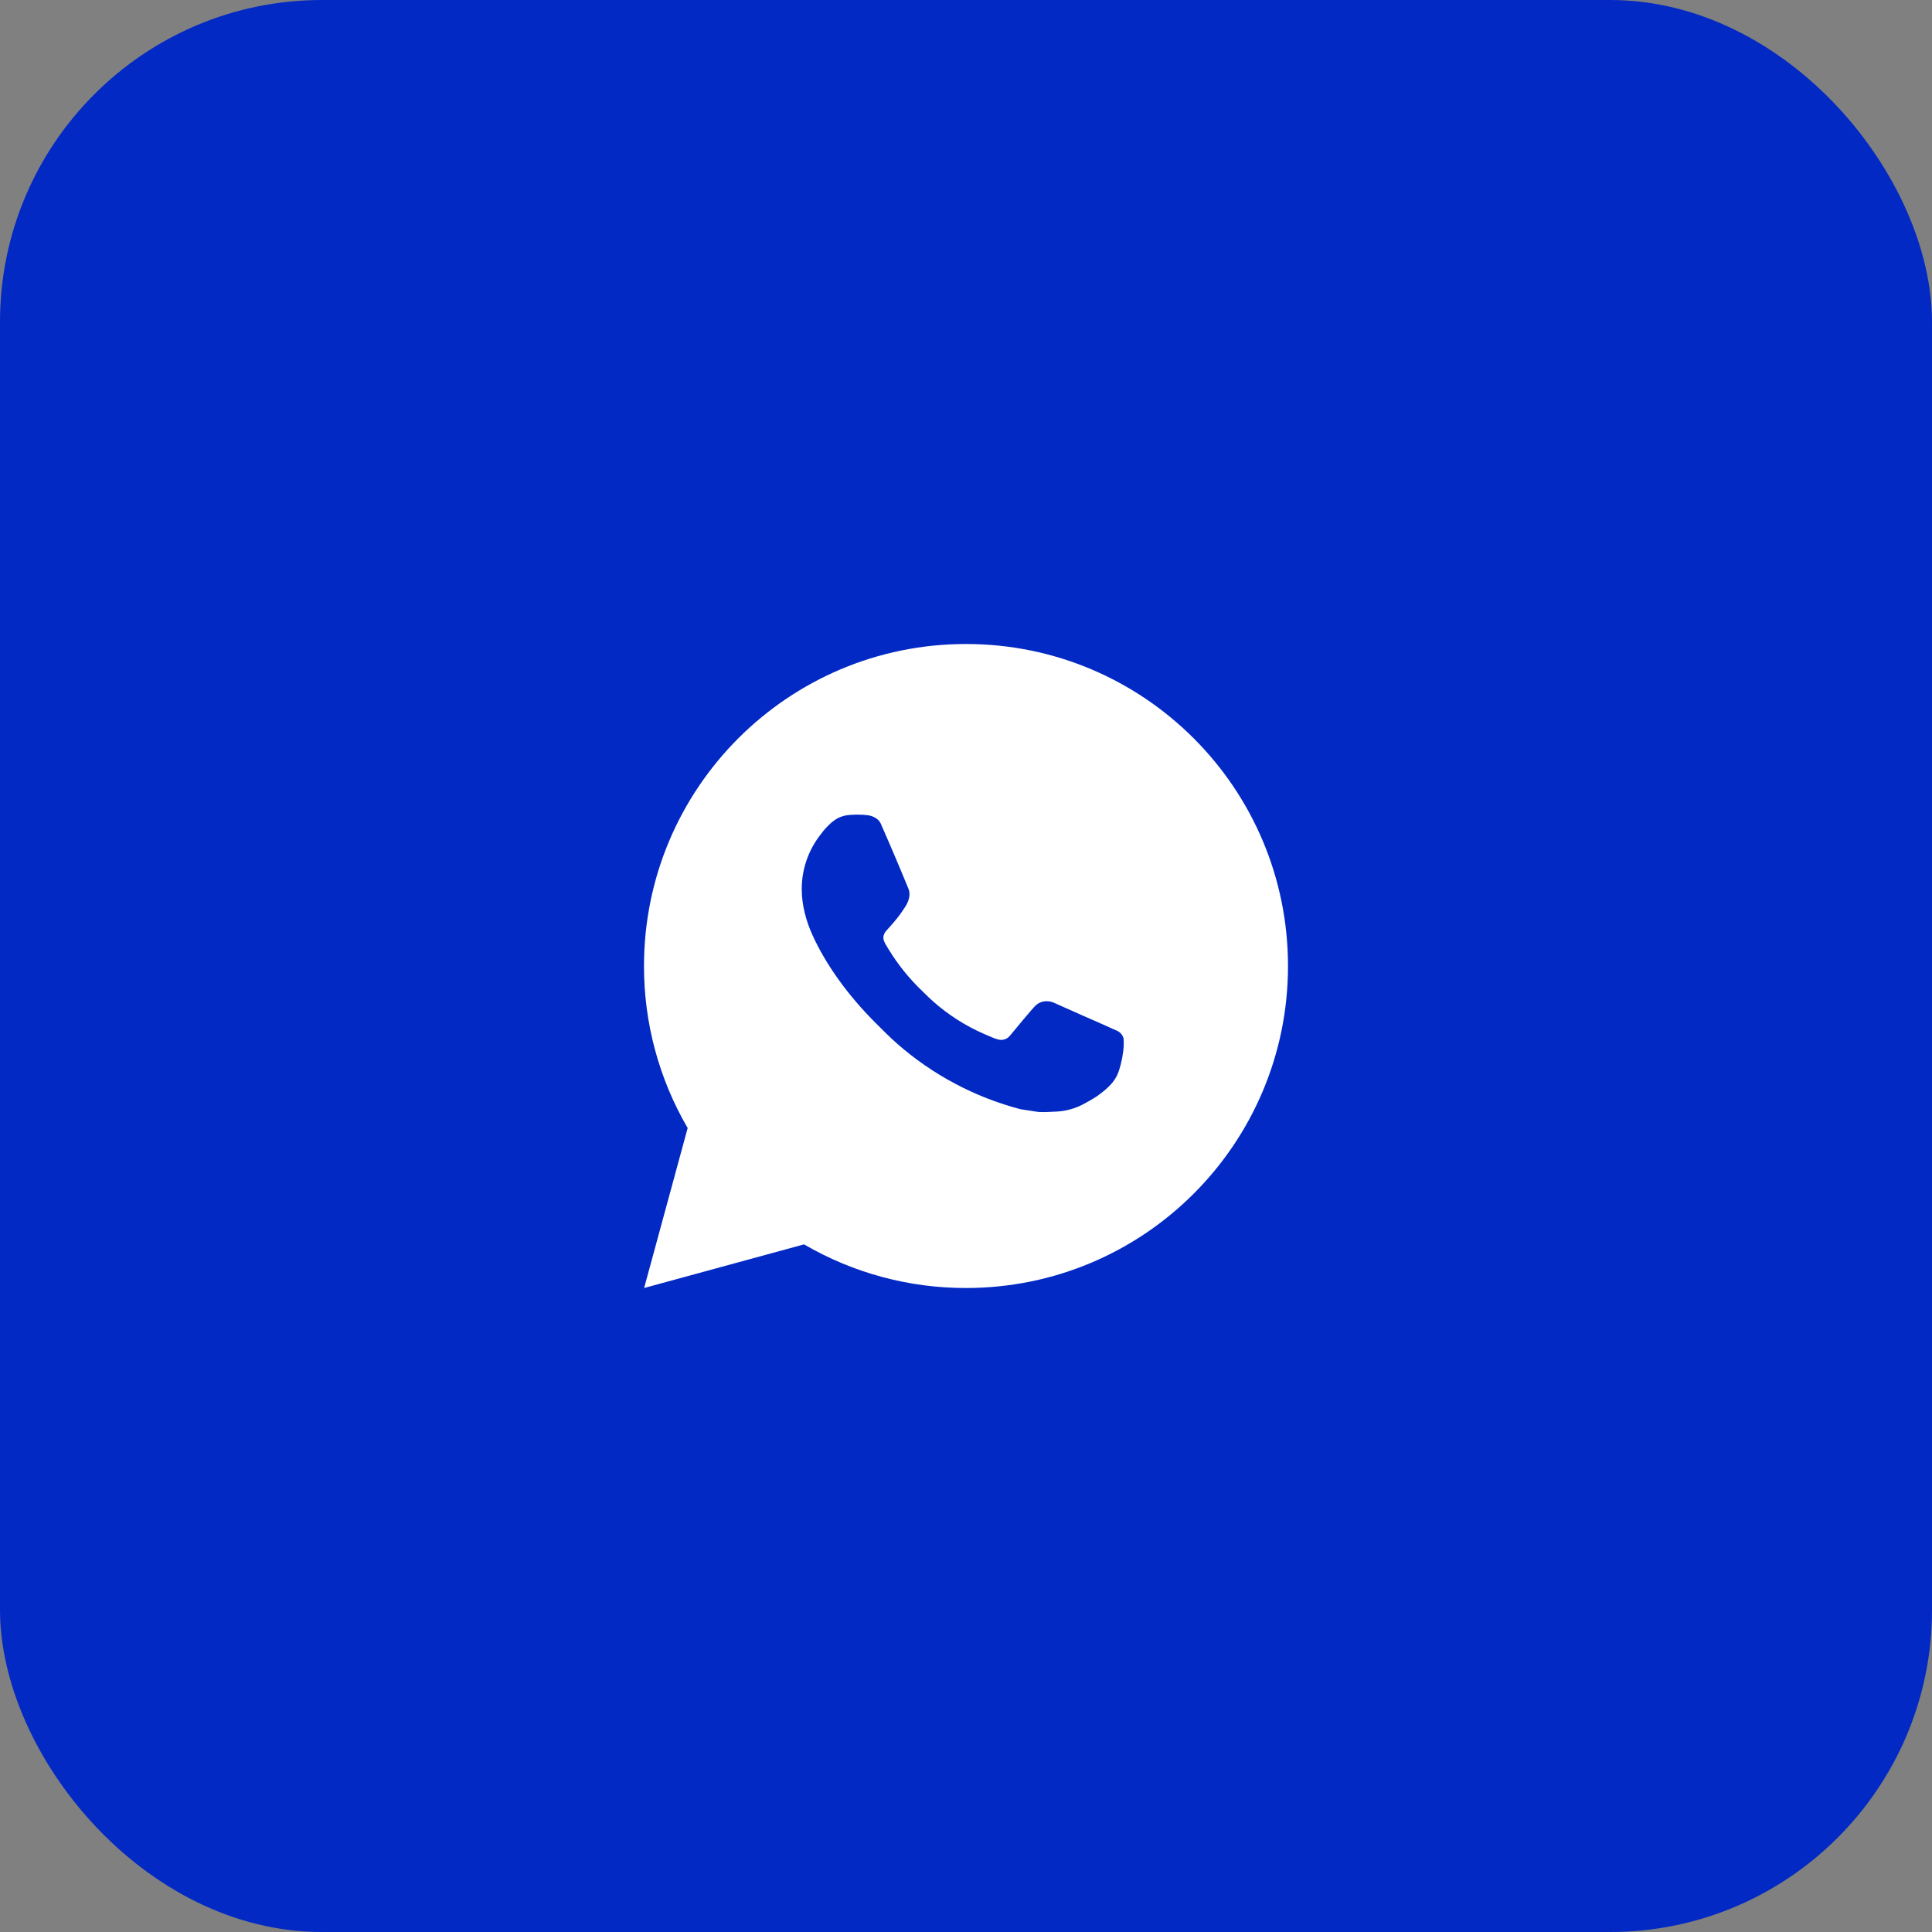
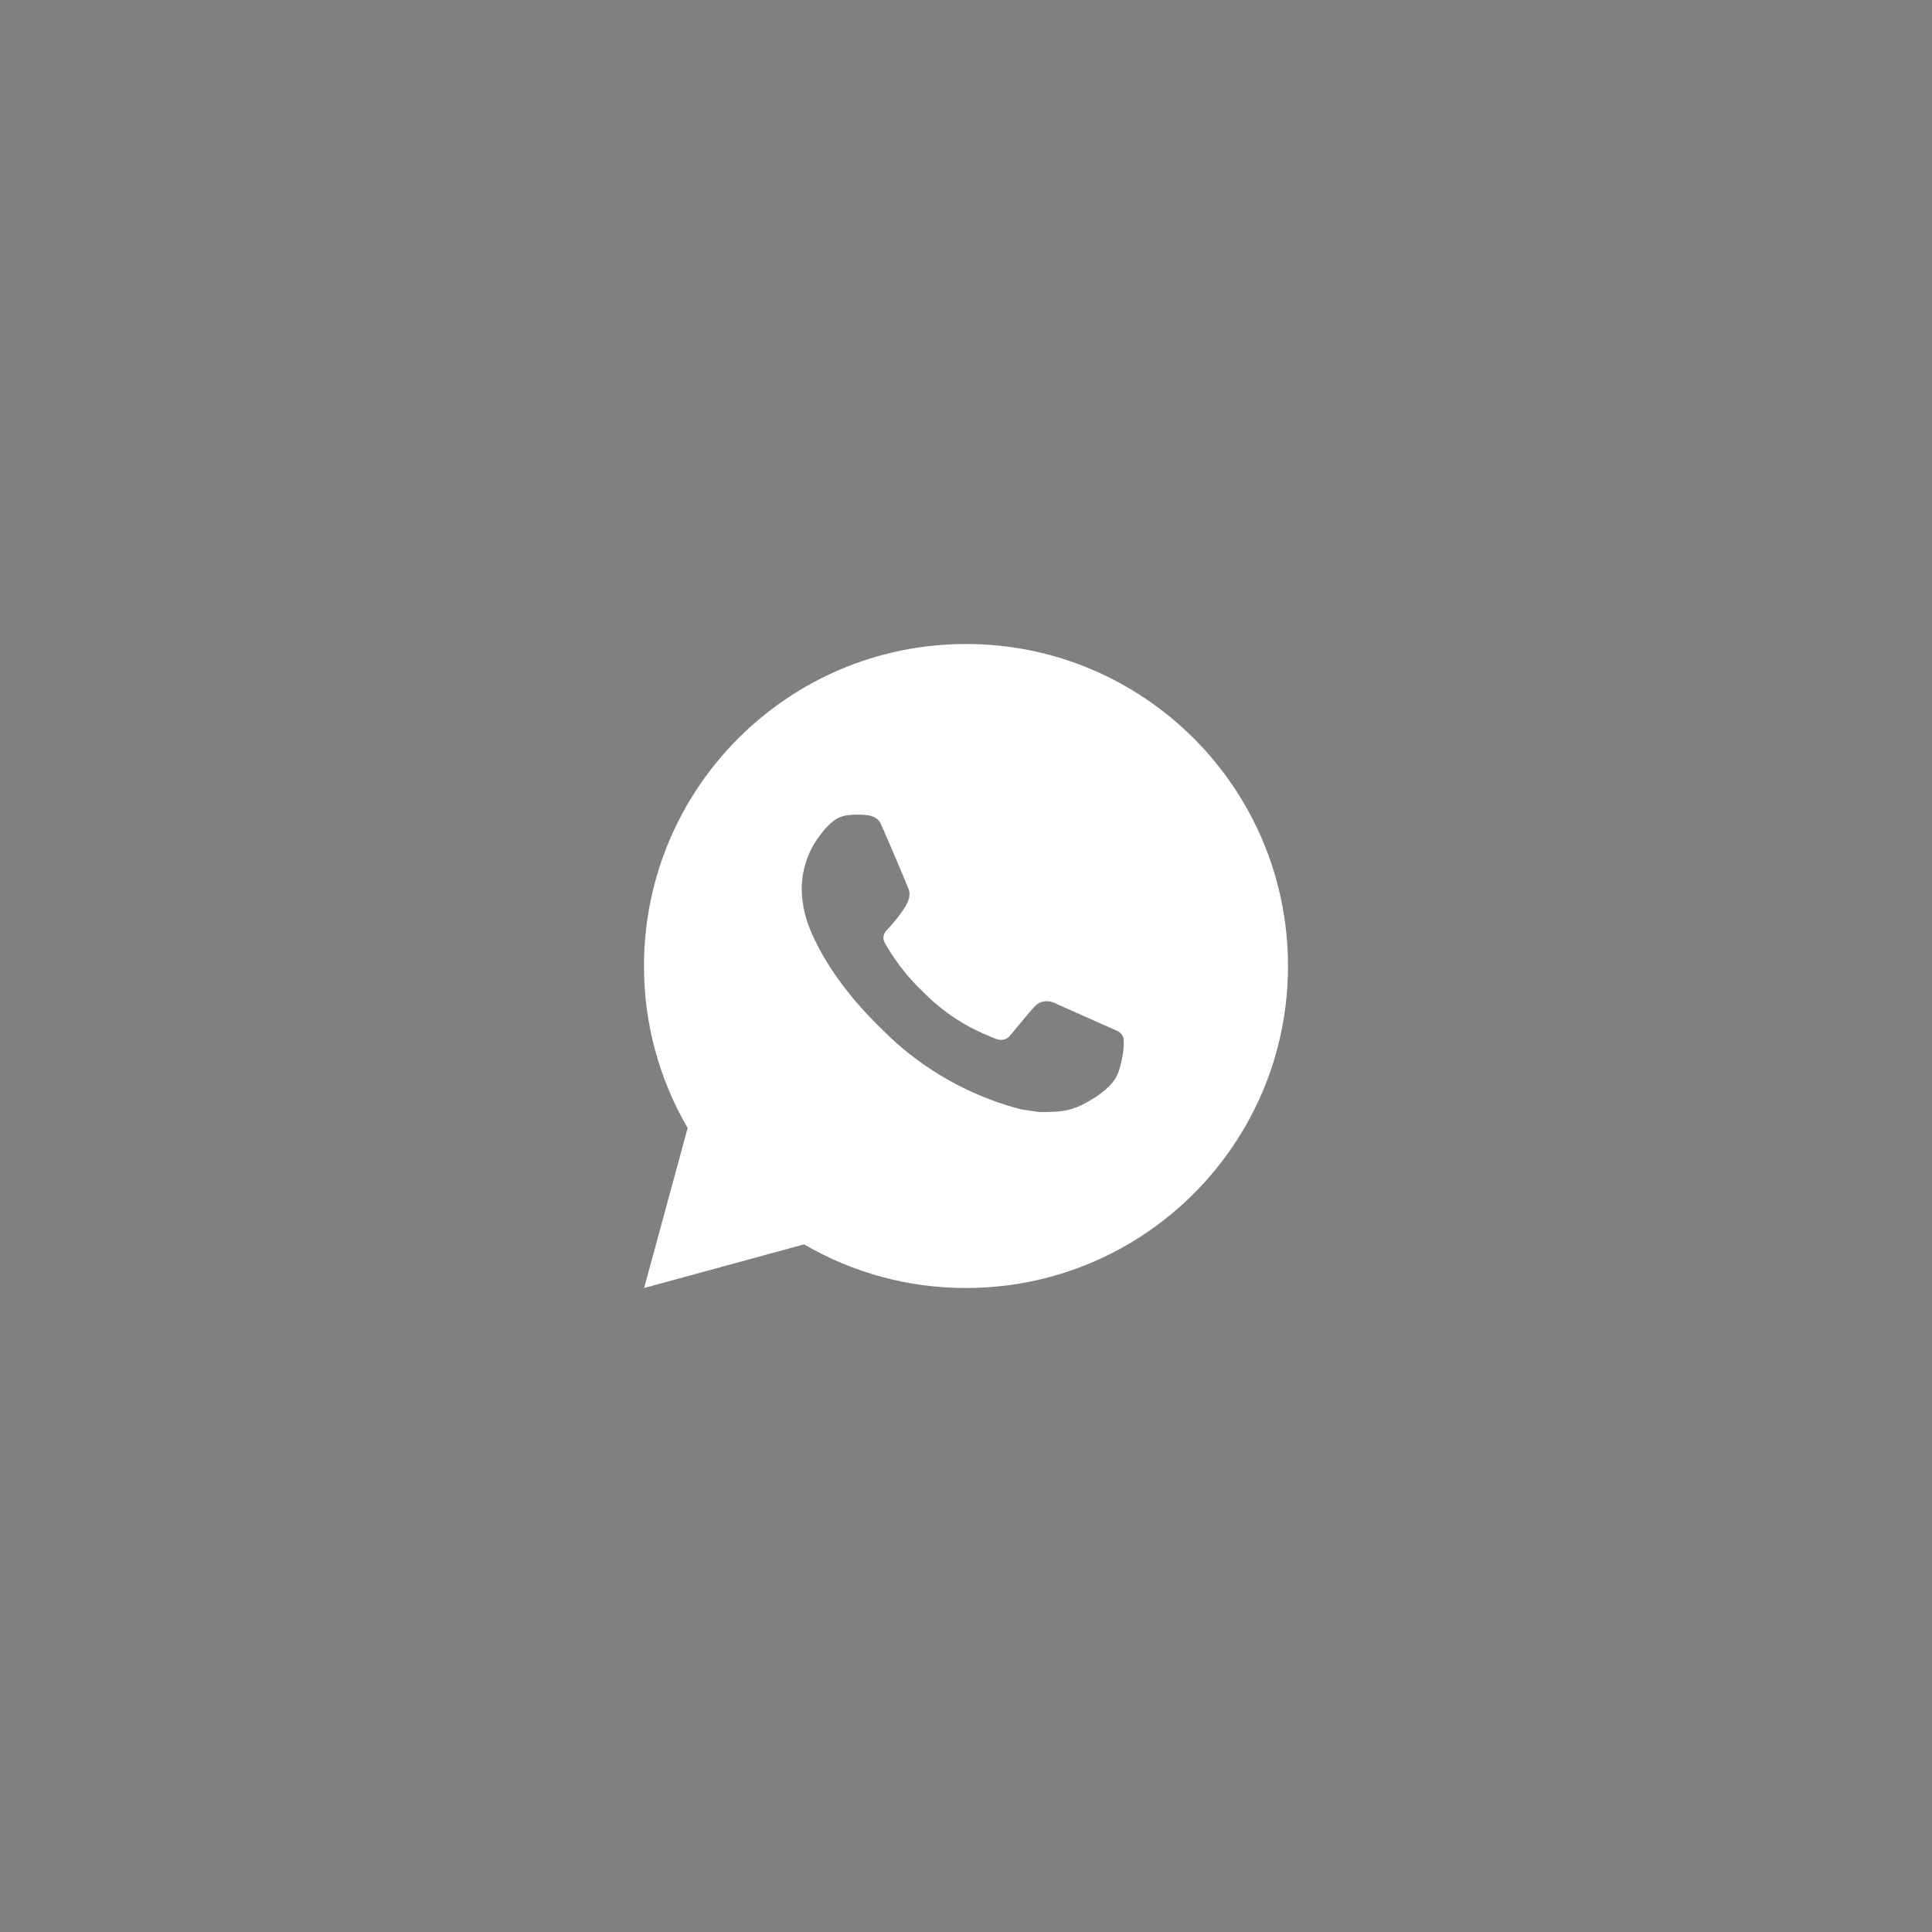
<svg xmlns="http://www.w3.org/2000/svg" width="60" height="60" viewBox="0 0 60 60" fill="none">
  <rect x="0" y="0" width="60" height="60" fill="#808080" stroke="none" />
-   <rect width="60" height="60" rx="10" fill="#0229C4" />
-   <path d="M30 20C35.523 20 40 24.477 40 30C40 35.523 35.523 40 30 40C28.233 40.003 26.497 39.535 24.97 38.645L20.004 40L21.356 35.032C20.465 33.505 19.997 31.768 20 30C20 24.477 24.477 20 30 20ZM26.592 25.3L26.392 25.308C26.262 25.316 26.136 25.35 26.02 25.408C25.912 25.469 25.812 25.546 25.726 25.636C25.606 25.749 25.538 25.847 25.465 25.942C25.095 26.423 24.896 27.013 24.899 27.62C24.901 28.11 25.029 28.587 25.229 29.033C25.638 29.935 26.311 30.89 27.199 31.775C27.413 31.988 27.623 32.202 27.849 32.401C28.952 33.373 30.267 34.073 31.689 34.447L32.257 34.534C32.442 34.544 32.627 34.53 32.813 34.521C33.104 34.506 33.389 34.427 33.646 34.29C33.777 34.222 33.905 34.149 34.029 34.07C34.029 34.07 34.072 34.042 34.154 33.98C34.289 33.88 34.372 33.809 34.484 33.692C34.567 33.606 34.639 33.505 34.694 33.39C34.772 33.227 34.85 32.916 34.882 32.657C34.906 32.459 34.899 32.351 34.896 32.284C34.892 32.177 34.803 32.066 34.706 32.019L34.124 31.758C34.124 31.758 33.254 31.379 32.722 31.137C32.666 31.113 32.607 31.099 32.546 31.096C32.478 31.089 32.408 31.097 32.343 31.119C32.278 31.14 32.218 31.176 32.168 31.223C32.163 31.221 32.096 31.278 31.373 32.154C31.331 32.21 31.274 32.252 31.209 32.275C31.143 32.298 31.072 32.301 31.005 32.284C30.94 32.267 30.876 32.245 30.814 32.218C30.69 32.166 30.647 32.146 30.562 32.11C29.988 31.86 29.457 31.521 28.987 31.107C28.861 30.997 28.744 30.877 28.624 30.761C28.231 30.384 27.888 29.958 27.604 29.493L27.545 29.398C27.503 29.334 27.468 29.265 27.443 29.193C27.405 29.046 27.504 28.928 27.504 28.928C27.504 28.928 27.747 28.662 27.86 28.518C27.97 28.378 28.063 28.242 28.123 28.145C28.241 27.955 28.278 27.76 28.216 27.609C27.936 26.925 27.646 26.244 27.348 25.568C27.289 25.434 27.114 25.338 26.955 25.319C26.901 25.313 26.847 25.307 26.793 25.303C26.659 25.296 26.524 25.298 26.39 25.307L26.592 25.3Z" fill="white" />
+   <path d="M30 20C35.523 20 40 24.477 40 30C40 35.523 35.523 40 30 40C28.233 40.003 26.497 39.535 24.97 38.645L20.004 40L21.356 35.032C20.465 33.505 19.997 31.768 20 30C20 24.477 24.477 20 30 20ZM26.592 25.3L26.392 25.308C26.262 25.316 26.136 25.35 26.02 25.408C25.912 25.469 25.812 25.546 25.726 25.636C25.606 25.749 25.538 25.847 25.465 25.942C25.095 26.423 24.896 27.013 24.899 27.62C24.901 28.11 25.029 28.587 25.229 29.033C25.638 29.935 26.311 30.89 27.199 31.775C27.413 31.988 27.623 32.202 27.849 32.401C28.952 33.373 30.267 34.073 31.689 34.447L32.257 34.534C32.442 34.544 32.627 34.53 32.813 34.521C33.104 34.506 33.389 34.427 33.646 34.29C33.777 34.222 33.905 34.149 34.029 34.07C34.029 34.07 34.072 34.042 34.154 33.98C34.289 33.88 34.372 33.809 34.484 33.692C34.567 33.606 34.639 33.505 34.694 33.39C34.772 33.227 34.85 32.916 34.882 32.657C34.906 32.459 34.899 32.351 34.896 32.284C34.892 32.177 34.803 32.066 34.706 32.019C34.124 31.758 33.254 31.379 32.722 31.137C32.666 31.113 32.607 31.099 32.546 31.096C32.478 31.089 32.408 31.097 32.343 31.119C32.278 31.14 32.218 31.176 32.168 31.223C32.163 31.221 32.096 31.278 31.373 32.154C31.331 32.21 31.274 32.252 31.209 32.275C31.143 32.298 31.072 32.301 31.005 32.284C30.94 32.267 30.876 32.245 30.814 32.218C30.69 32.166 30.647 32.146 30.562 32.11C29.988 31.86 29.457 31.521 28.987 31.107C28.861 30.997 28.744 30.877 28.624 30.761C28.231 30.384 27.888 29.958 27.604 29.493L27.545 29.398C27.503 29.334 27.468 29.265 27.443 29.193C27.405 29.046 27.504 28.928 27.504 28.928C27.504 28.928 27.747 28.662 27.86 28.518C27.97 28.378 28.063 28.242 28.123 28.145C28.241 27.955 28.278 27.76 28.216 27.609C27.936 26.925 27.646 26.244 27.348 25.568C27.289 25.434 27.114 25.338 26.955 25.319C26.901 25.313 26.847 25.307 26.793 25.303C26.659 25.296 26.524 25.298 26.39 25.307L26.592 25.3Z" fill="white" />
</svg>